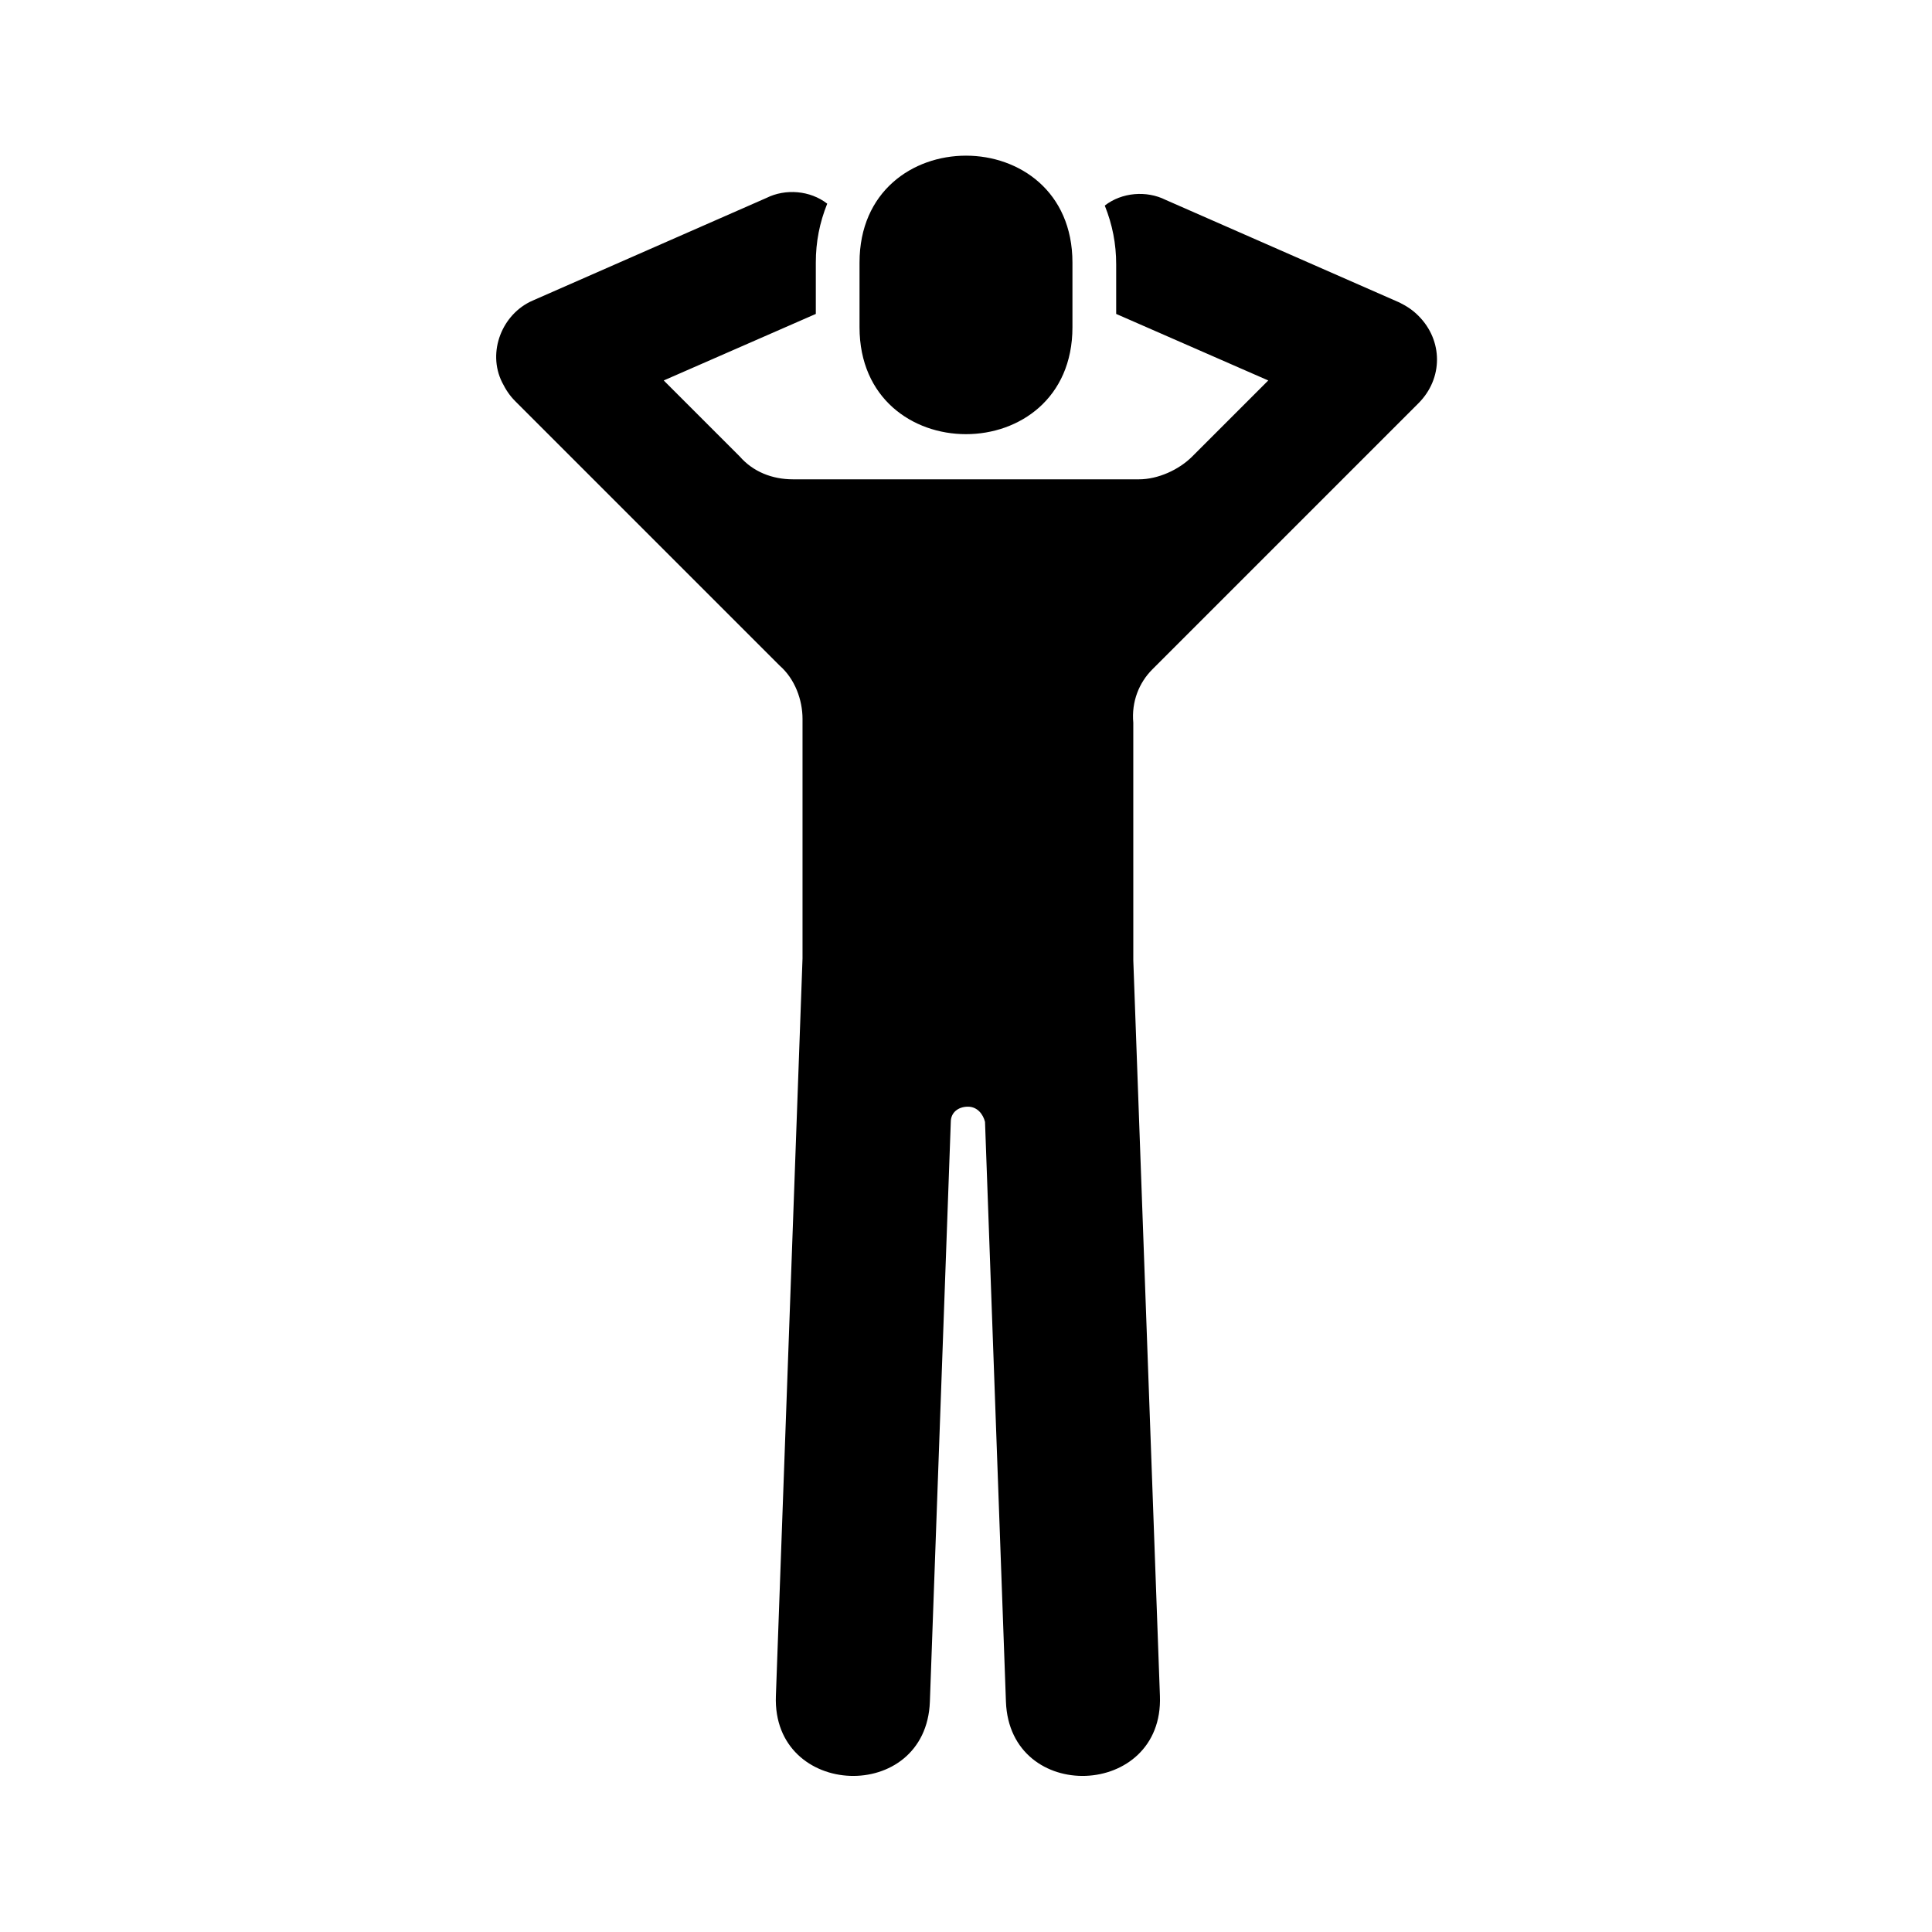
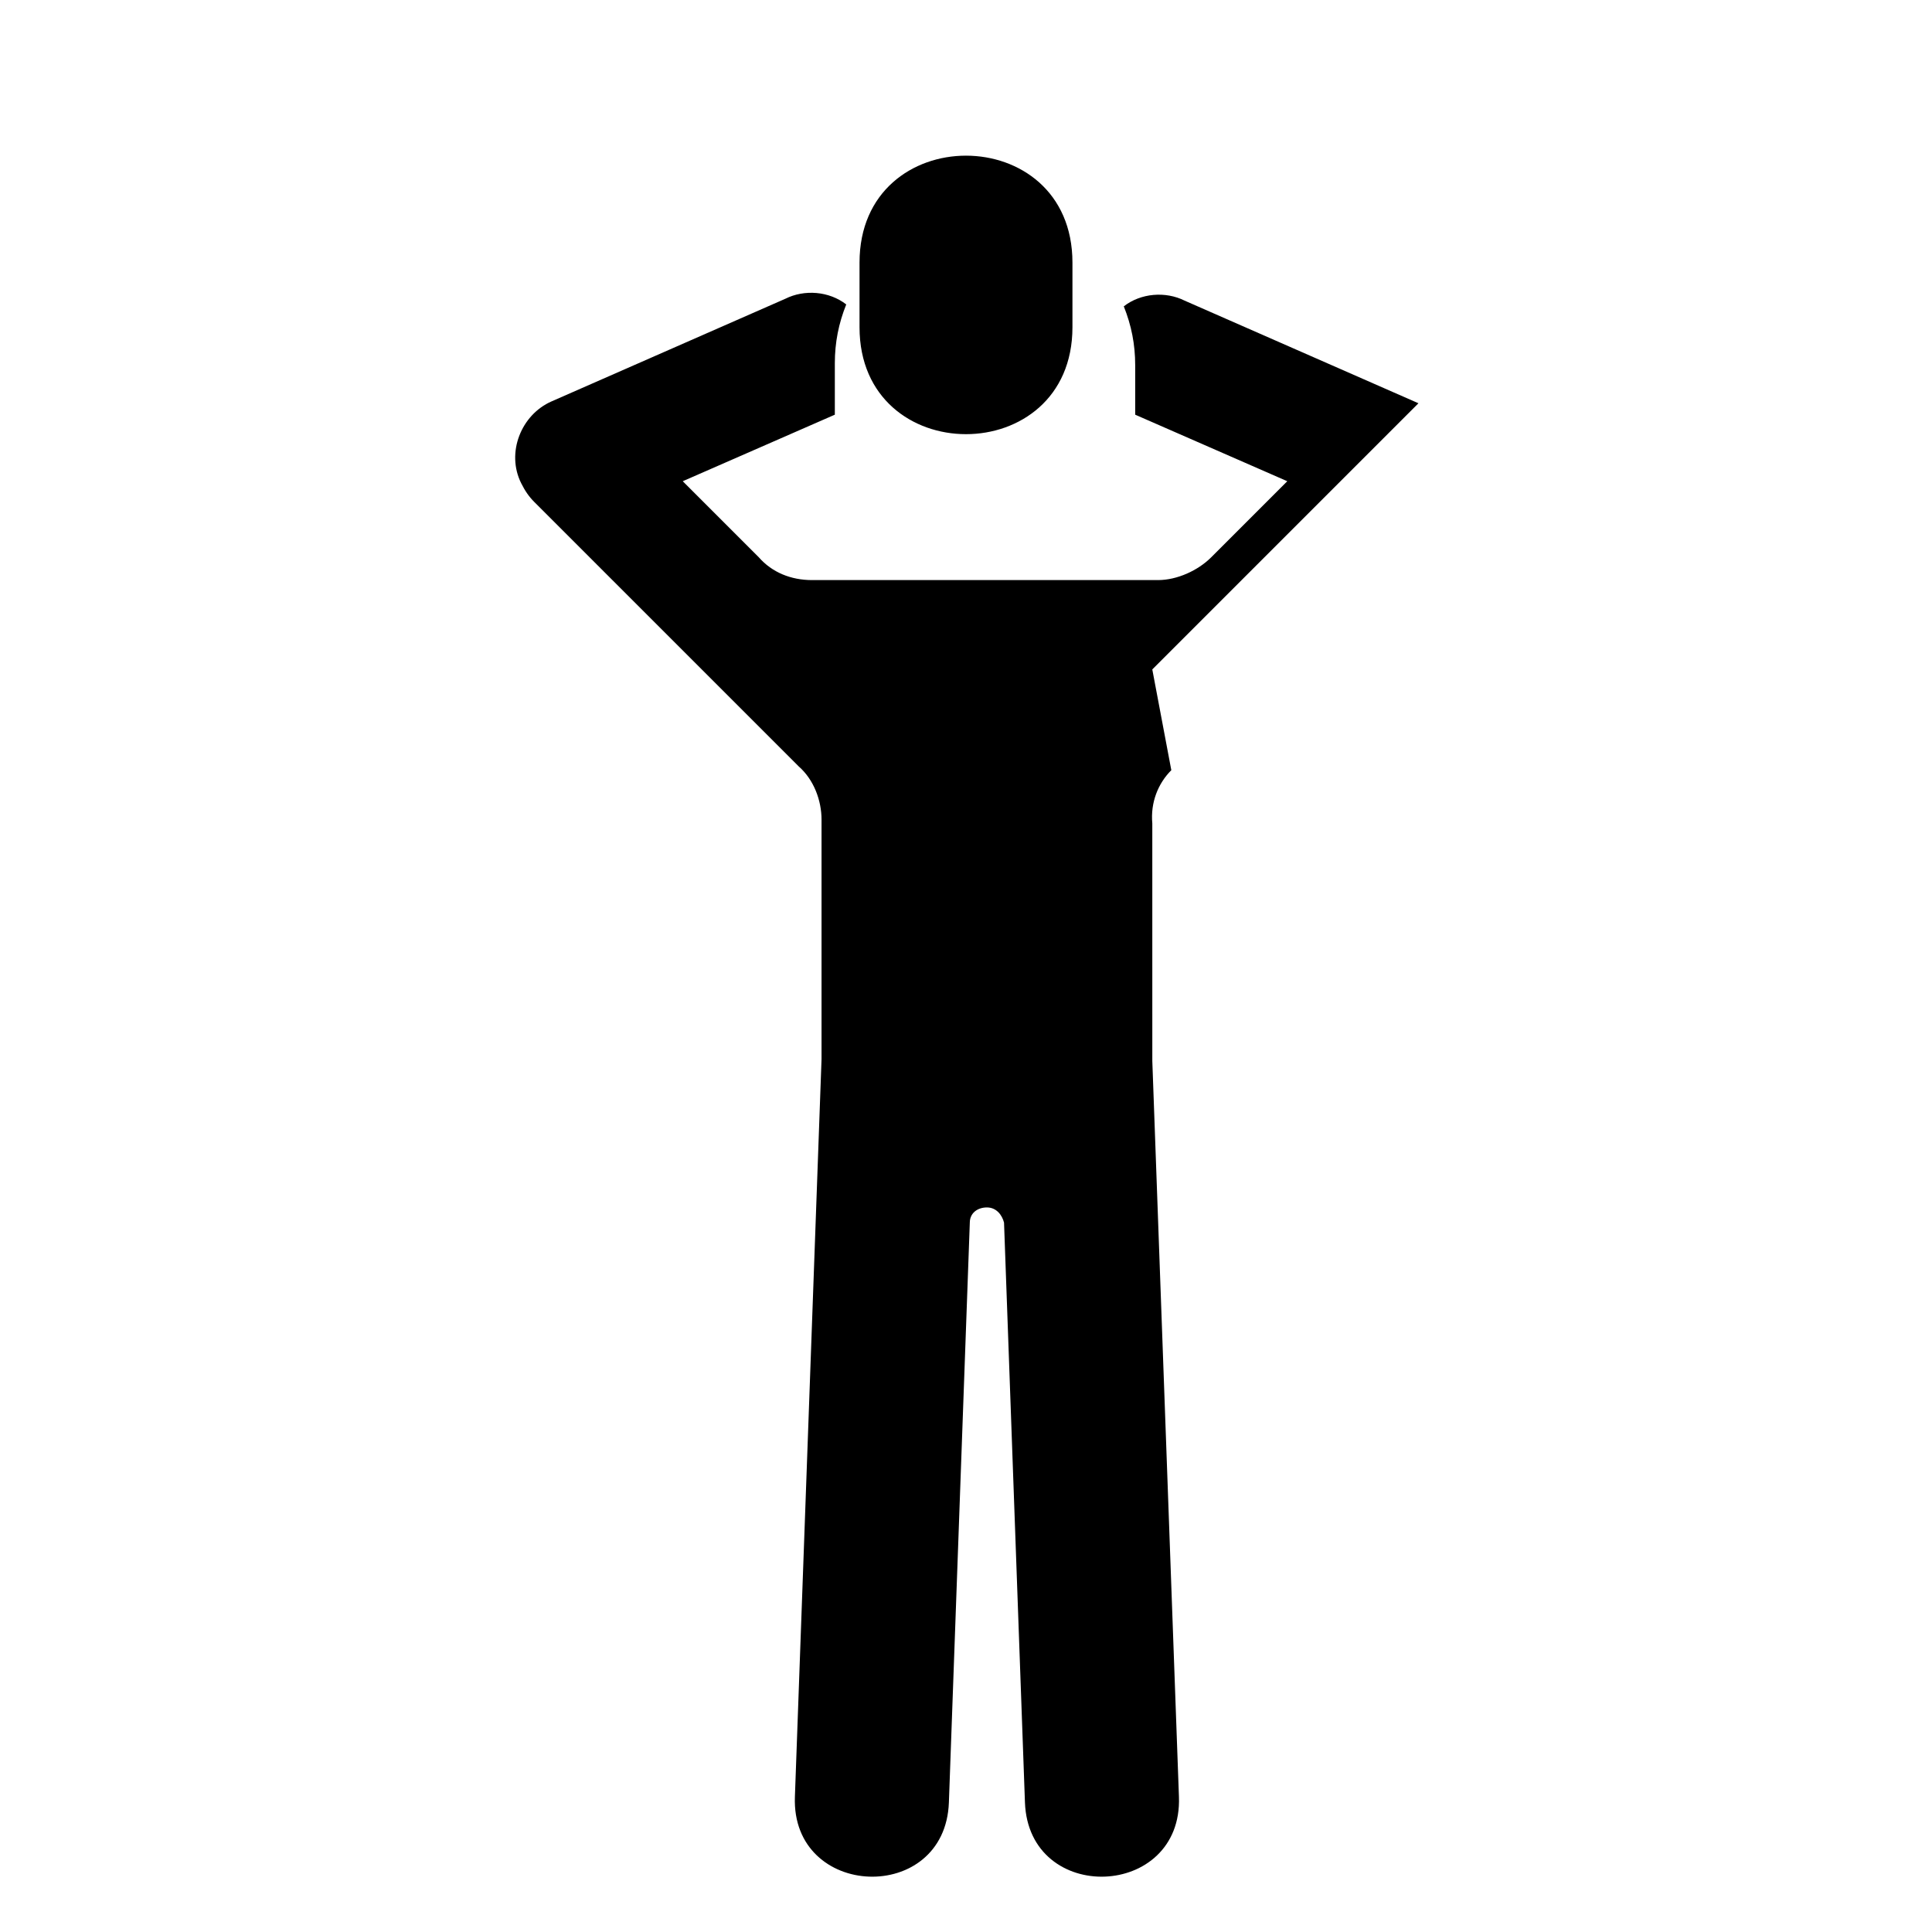
<svg xmlns="http://www.w3.org/2000/svg" fill="#000000" width="800px" height="800px" version="1.1" viewBox="144 144 512 512">
-   <path d="m428.21 230.72v-17.129c0-37.785-56.426-37.785-56.426 0v17.129c0 37.785 56.426 37.785 56.426 0zm21.16 90.684 70.535-70.535c6.551-6.551 6.551-16.625 0-23.176-1.512-1.512-3.023-2.519-5.039-3.527l-61.969-27.199c-5.039-2.519-11.586-2.016-16.121 1.512 2.016 5.039 3.023 10.078 3.023 15.617v13.098l40.305 17.633-20.152 20.152c-3.527 3.527-9.07 6.047-14.105 6.047h-91.695c-5.543 0-10.578-2.016-14.105-6.047l-20.152-20.152 40.305-17.633v-13.602c0-5.543 1.008-10.578 3.023-15.617-4.535-3.527-11.082-4.031-16.121-1.512l-61.969 27.207c-8.062 3.527-12.09 13.602-8.062 21.664 1.008 2.016 2.016 3.527 3.527 5.039l70.031 70.031c4.031 3.527 6.047 9.07 6.047 14.105v63.48l-7.059 195.47c-1.008 27.207 39.801 28.719 40.809 1.512l5.543-153.66c0-2.519 2.016-4.031 4.535-4.031 2.519 0 4.031 2.016 4.535 4.031l5.543 153.66c1.008 27.207 41.816 25.695 40.809-1.512l-7.055-194.97-0.004-62.977c-0.504-5.543 1.512-10.582 5.039-14.109z" />
+   <path d="m428.21 230.72v-17.129c0-37.785-56.426-37.785-56.426 0v17.129c0 37.785 56.426 37.785 56.426 0zm21.16 90.684 70.535-70.535l-61.969-27.199c-5.039-2.519-11.586-2.016-16.121 1.512 2.016 5.039 3.023 10.078 3.023 15.617v13.098l40.305 17.633-20.152 20.152c-3.527 3.527-9.07 6.047-14.105 6.047h-91.695c-5.543 0-10.578-2.016-14.105-6.047l-20.152-20.152 40.305-17.633v-13.602c0-5.543 1.008-10.578 3.023-15.617-4.535-3.527-11.082-4.031-16.121-1.512l-61.969 27.207c-8.062 3.527-12.09 13.602-8.062 21.664 1.008 2.016 2.016 3.527 3.527 5.039l70.031 70.031c4.031 3.527 6.047 9.07 6.047 14.105v63.48l-7.059 195.47c-1.008 27.207 39.801 28.719 40.809 1.512l5.543-153.66c0-2.519 2.016-4.031 4.535-4.031 2.519 0 4.031 2.016 4.535 4.031l5.543 153.66c1.008 27.207 41.816 25.695 40.809-1.512l-7.055-194.97-0.004-62.977c-0.504-5.543 1.512-10.582 5.039-14.109z" />
</svg>